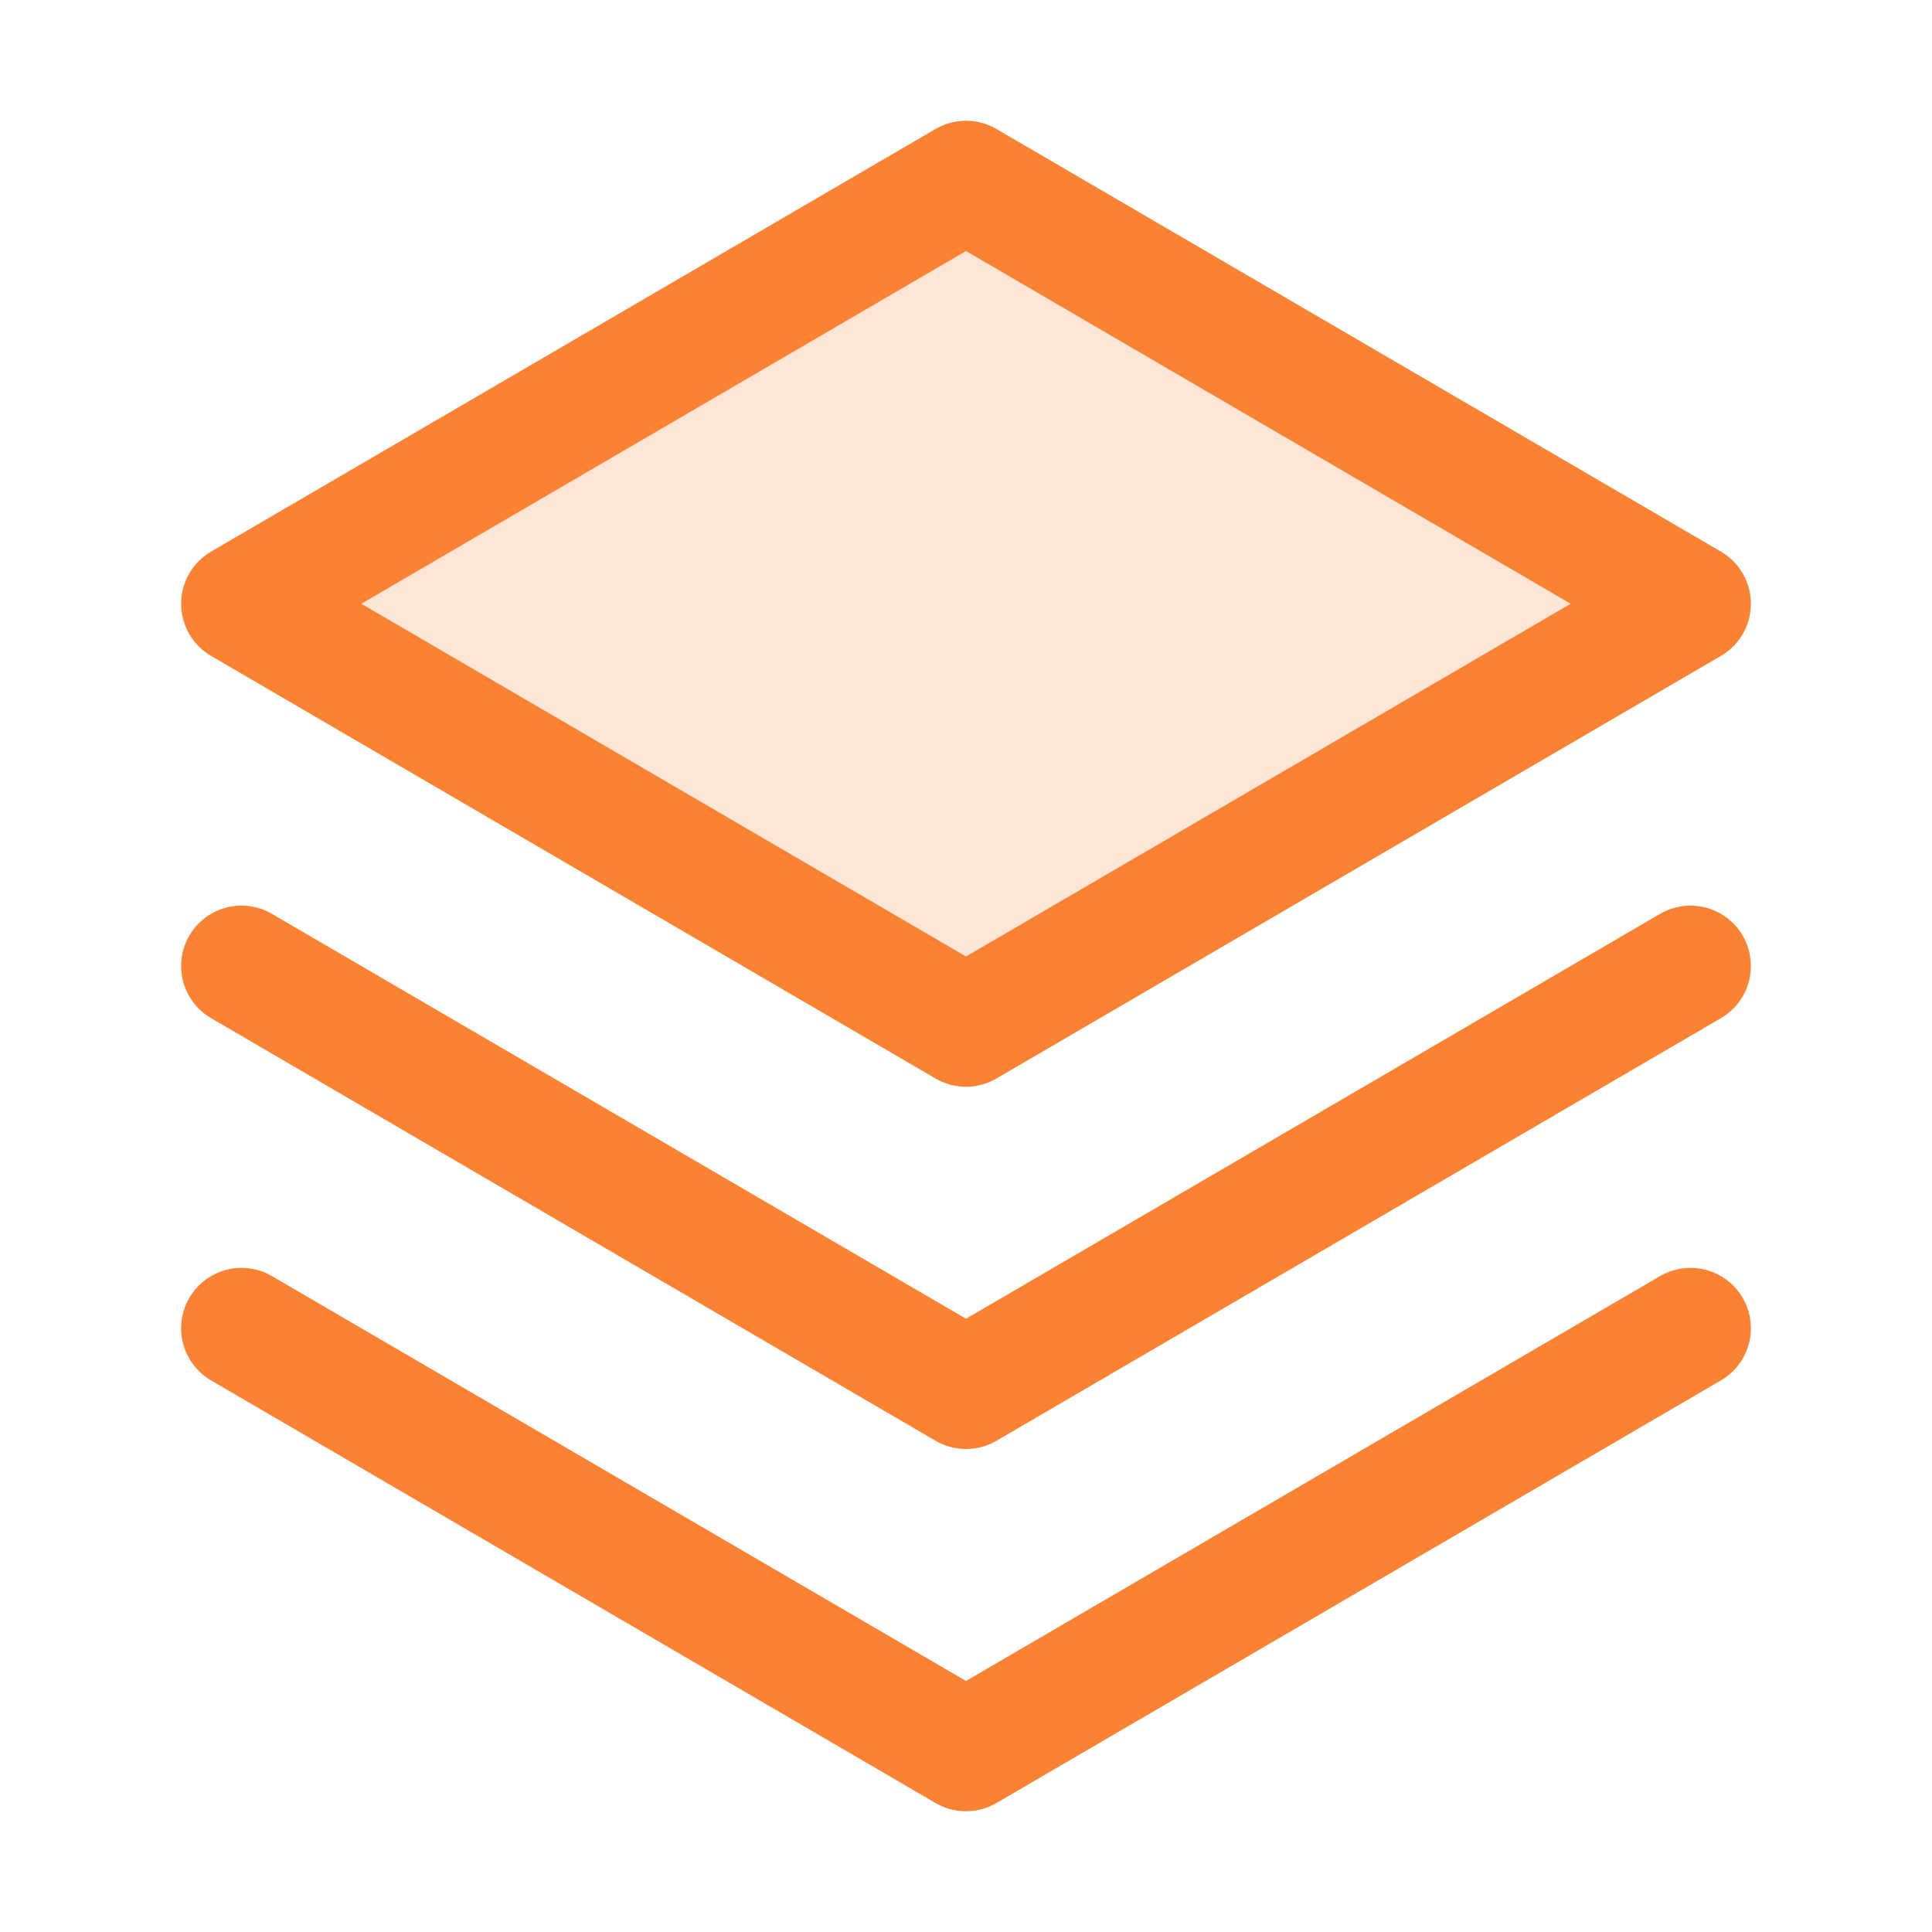
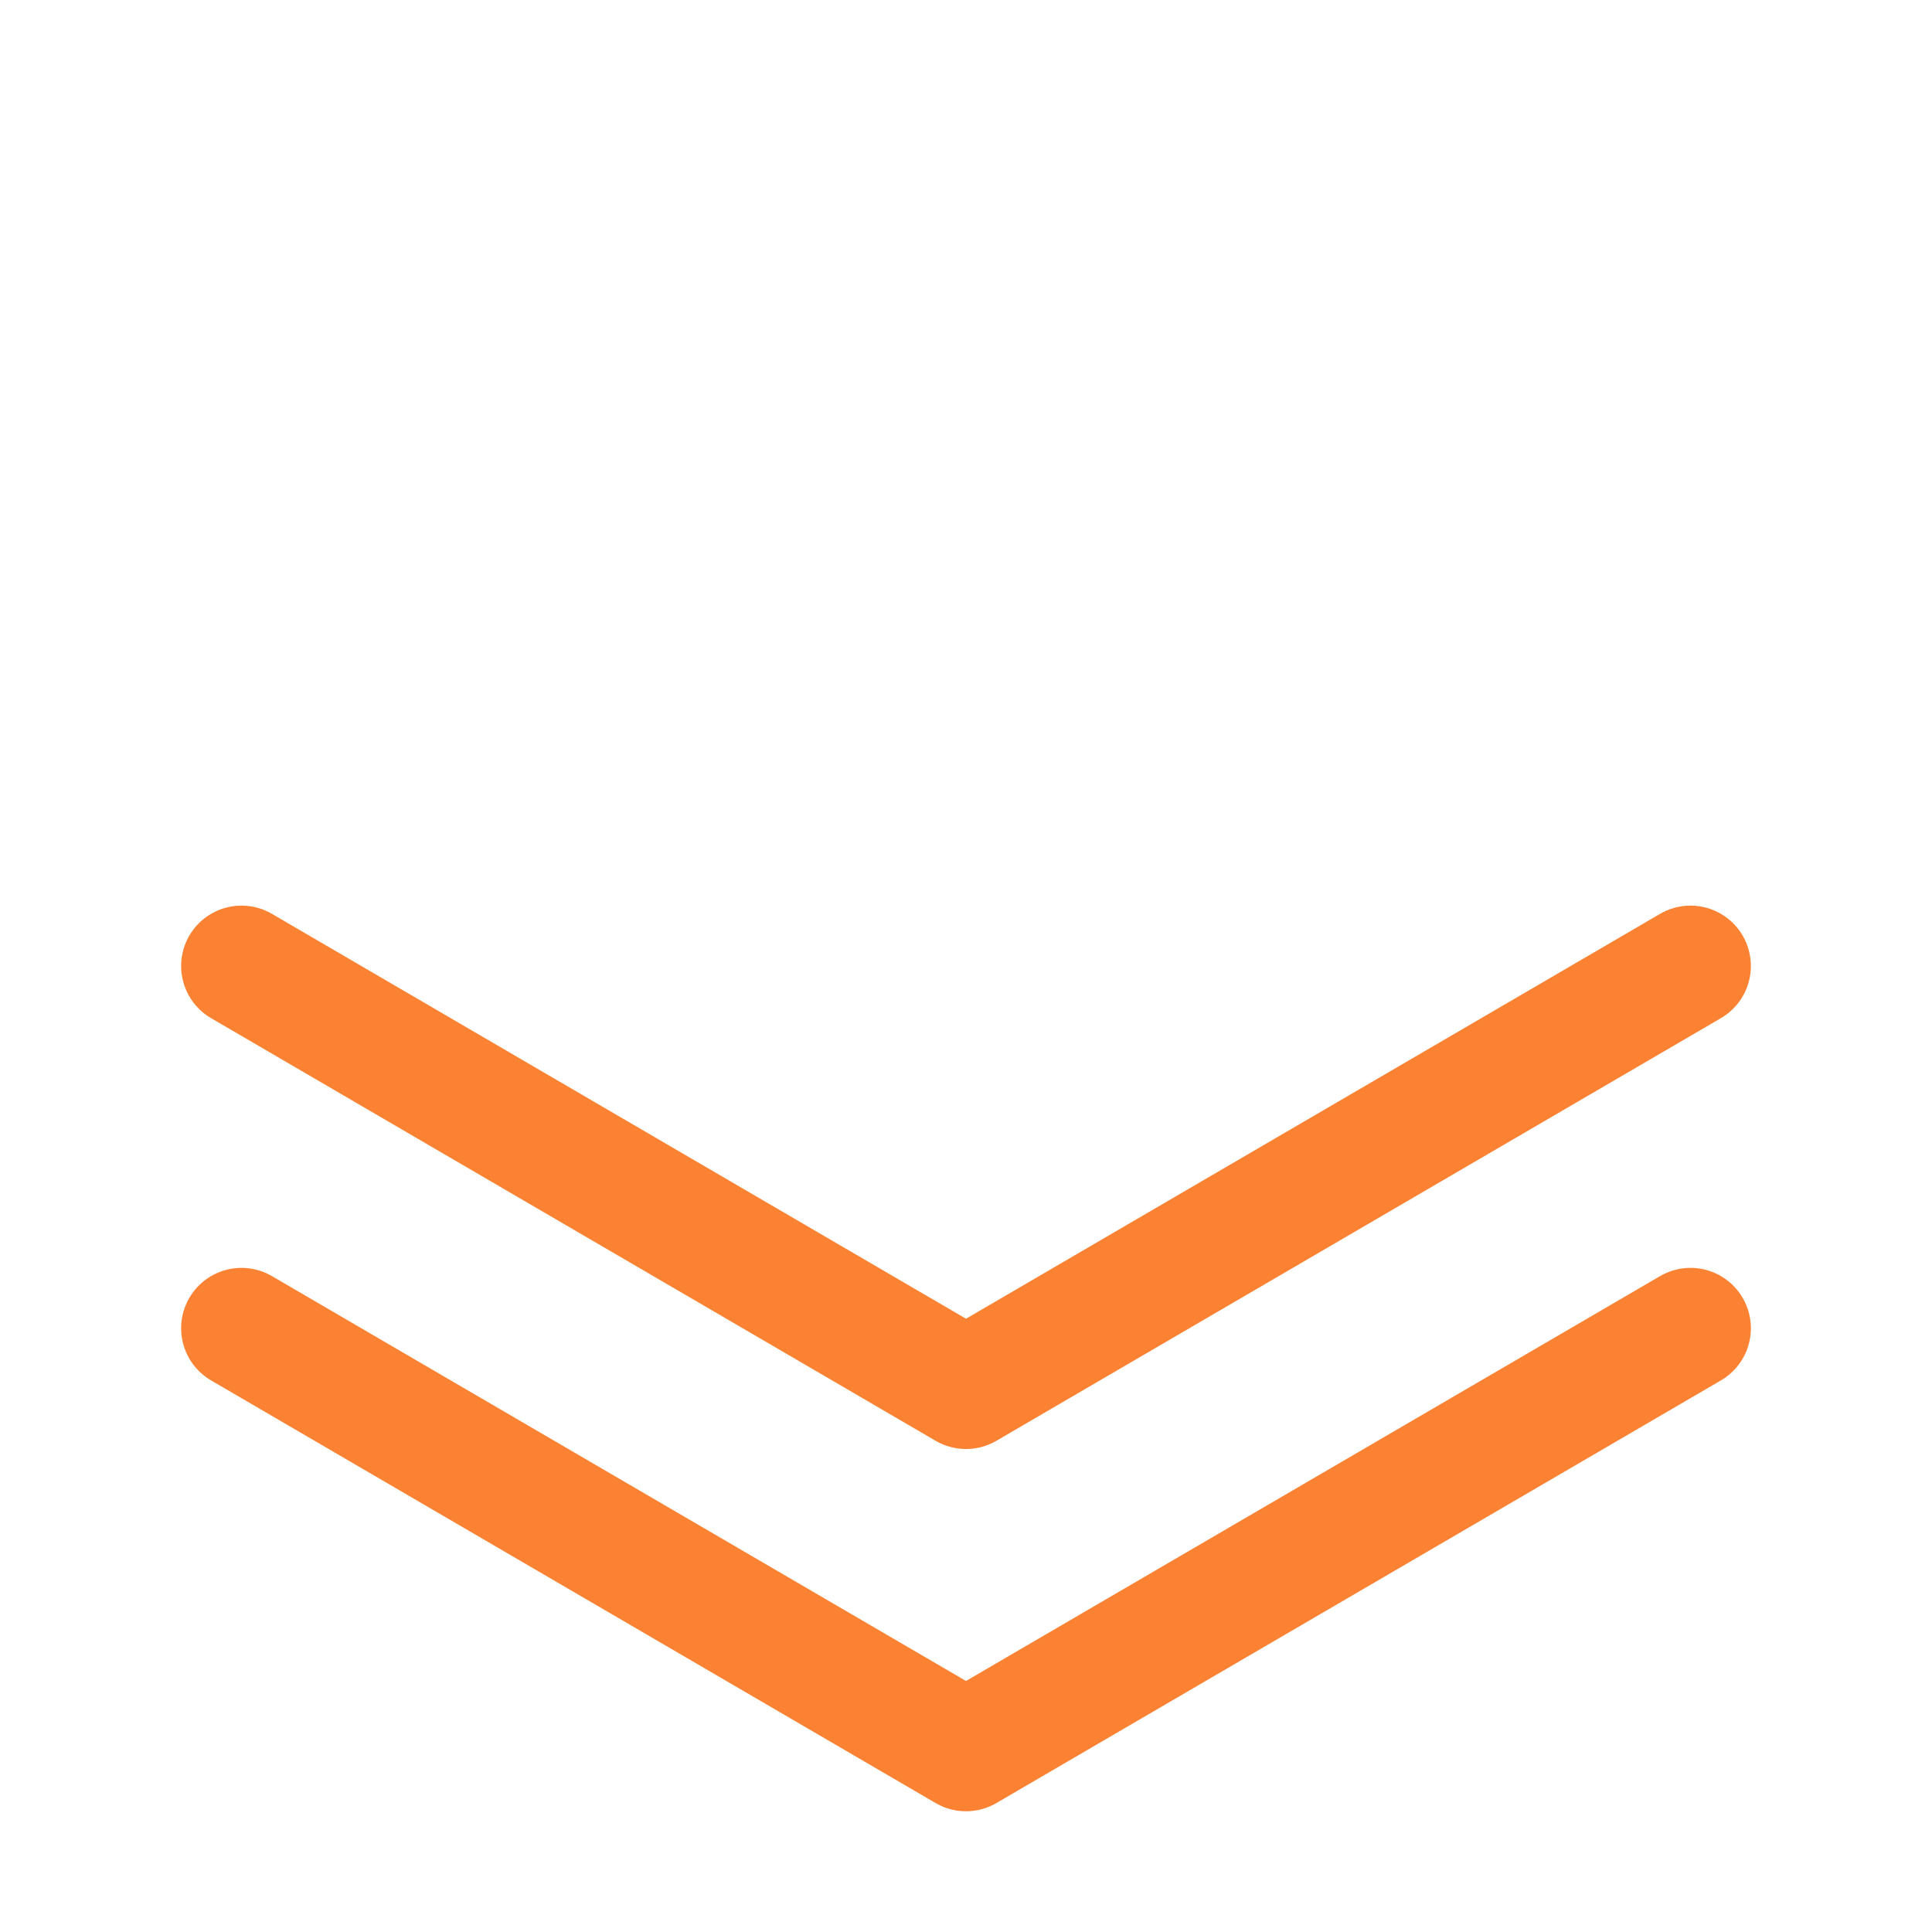
<svg xmlns="http://www.w3.org/2000/svg" width="32" height="32" viewBox="0 0 32 32" fill="none">
-   <path opacity="0.2" d="M4 10L16 17L28 10L16 3L4 10Z" fill="#FA8232" />
  <path d="M4 22L16 29L28 22" stroke="#FA8232" stroke-width="2" stroke-linecap="round" stroke-linejoin="round" />
  <path d="M4 16L16 23L28 16" stroke="#FA8232" stroke-width="2" stroke-linecap="round" stroke-linejoin="round" />
-   <path d="M4 10L16 17L28 10L16 3L4 10Z" stroke="#FA8232" stroke-width="2" stroke-linecap="round" stroke-linejoin="round" />
</svg>